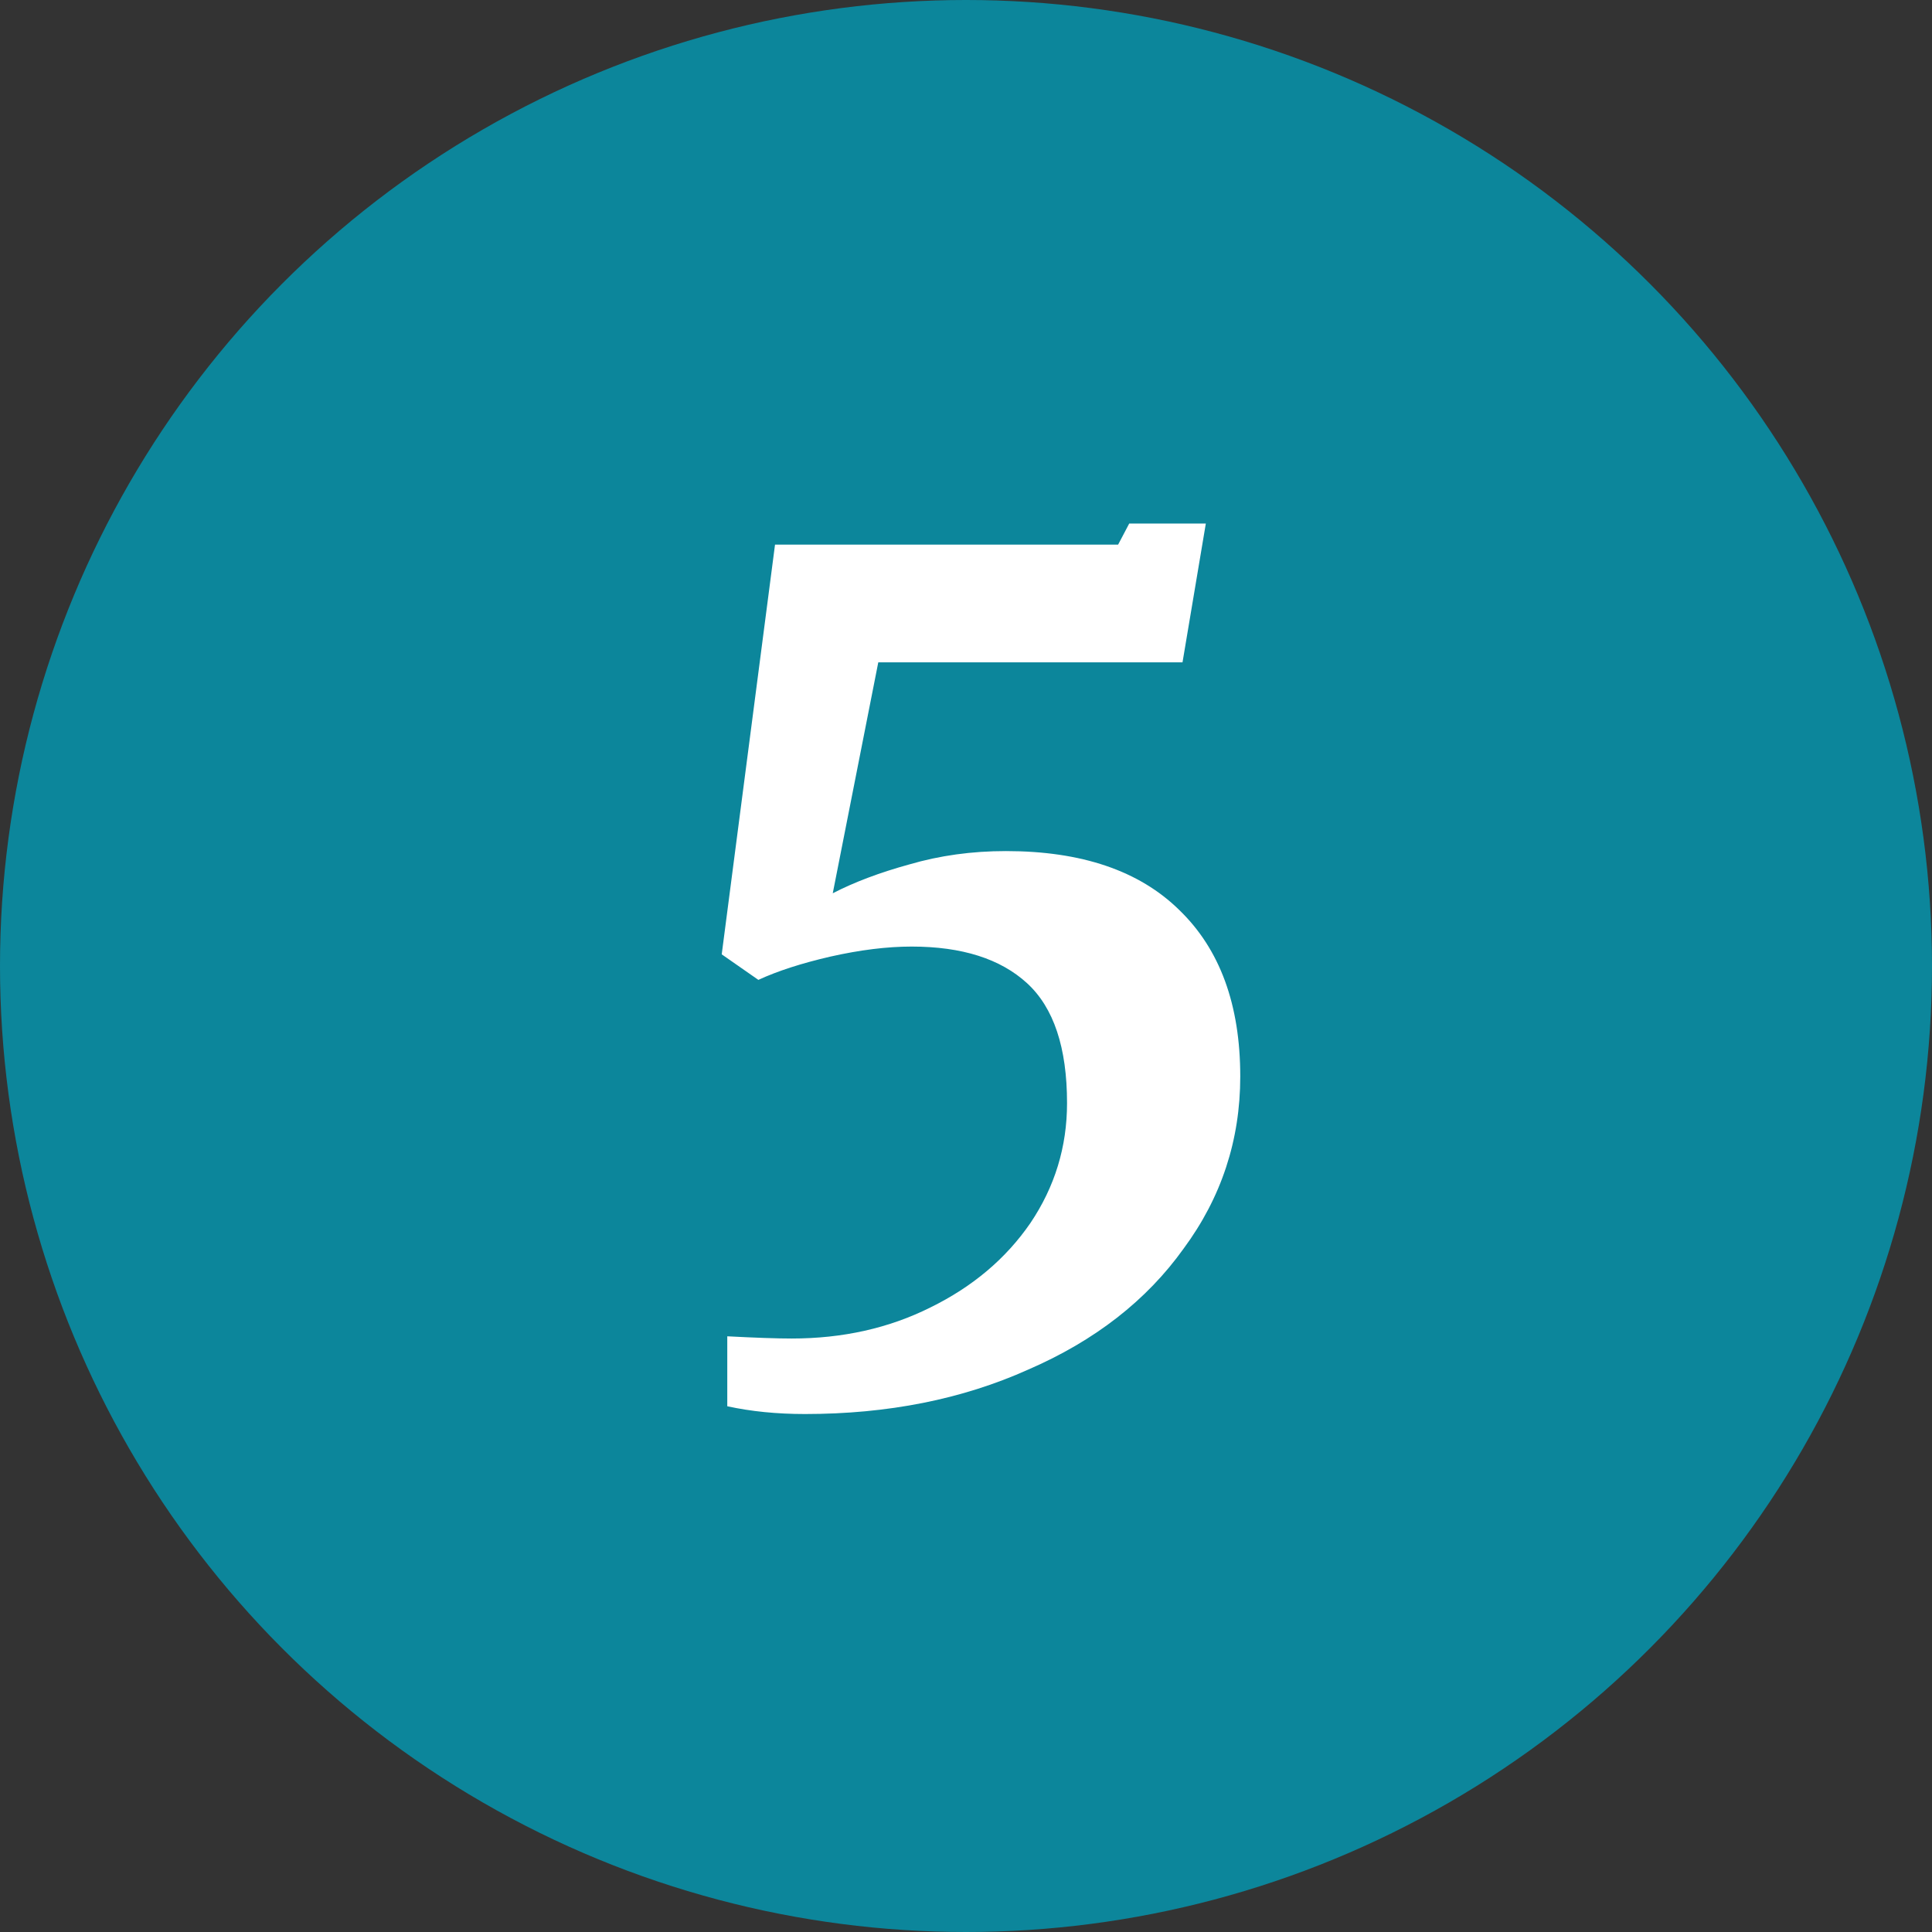
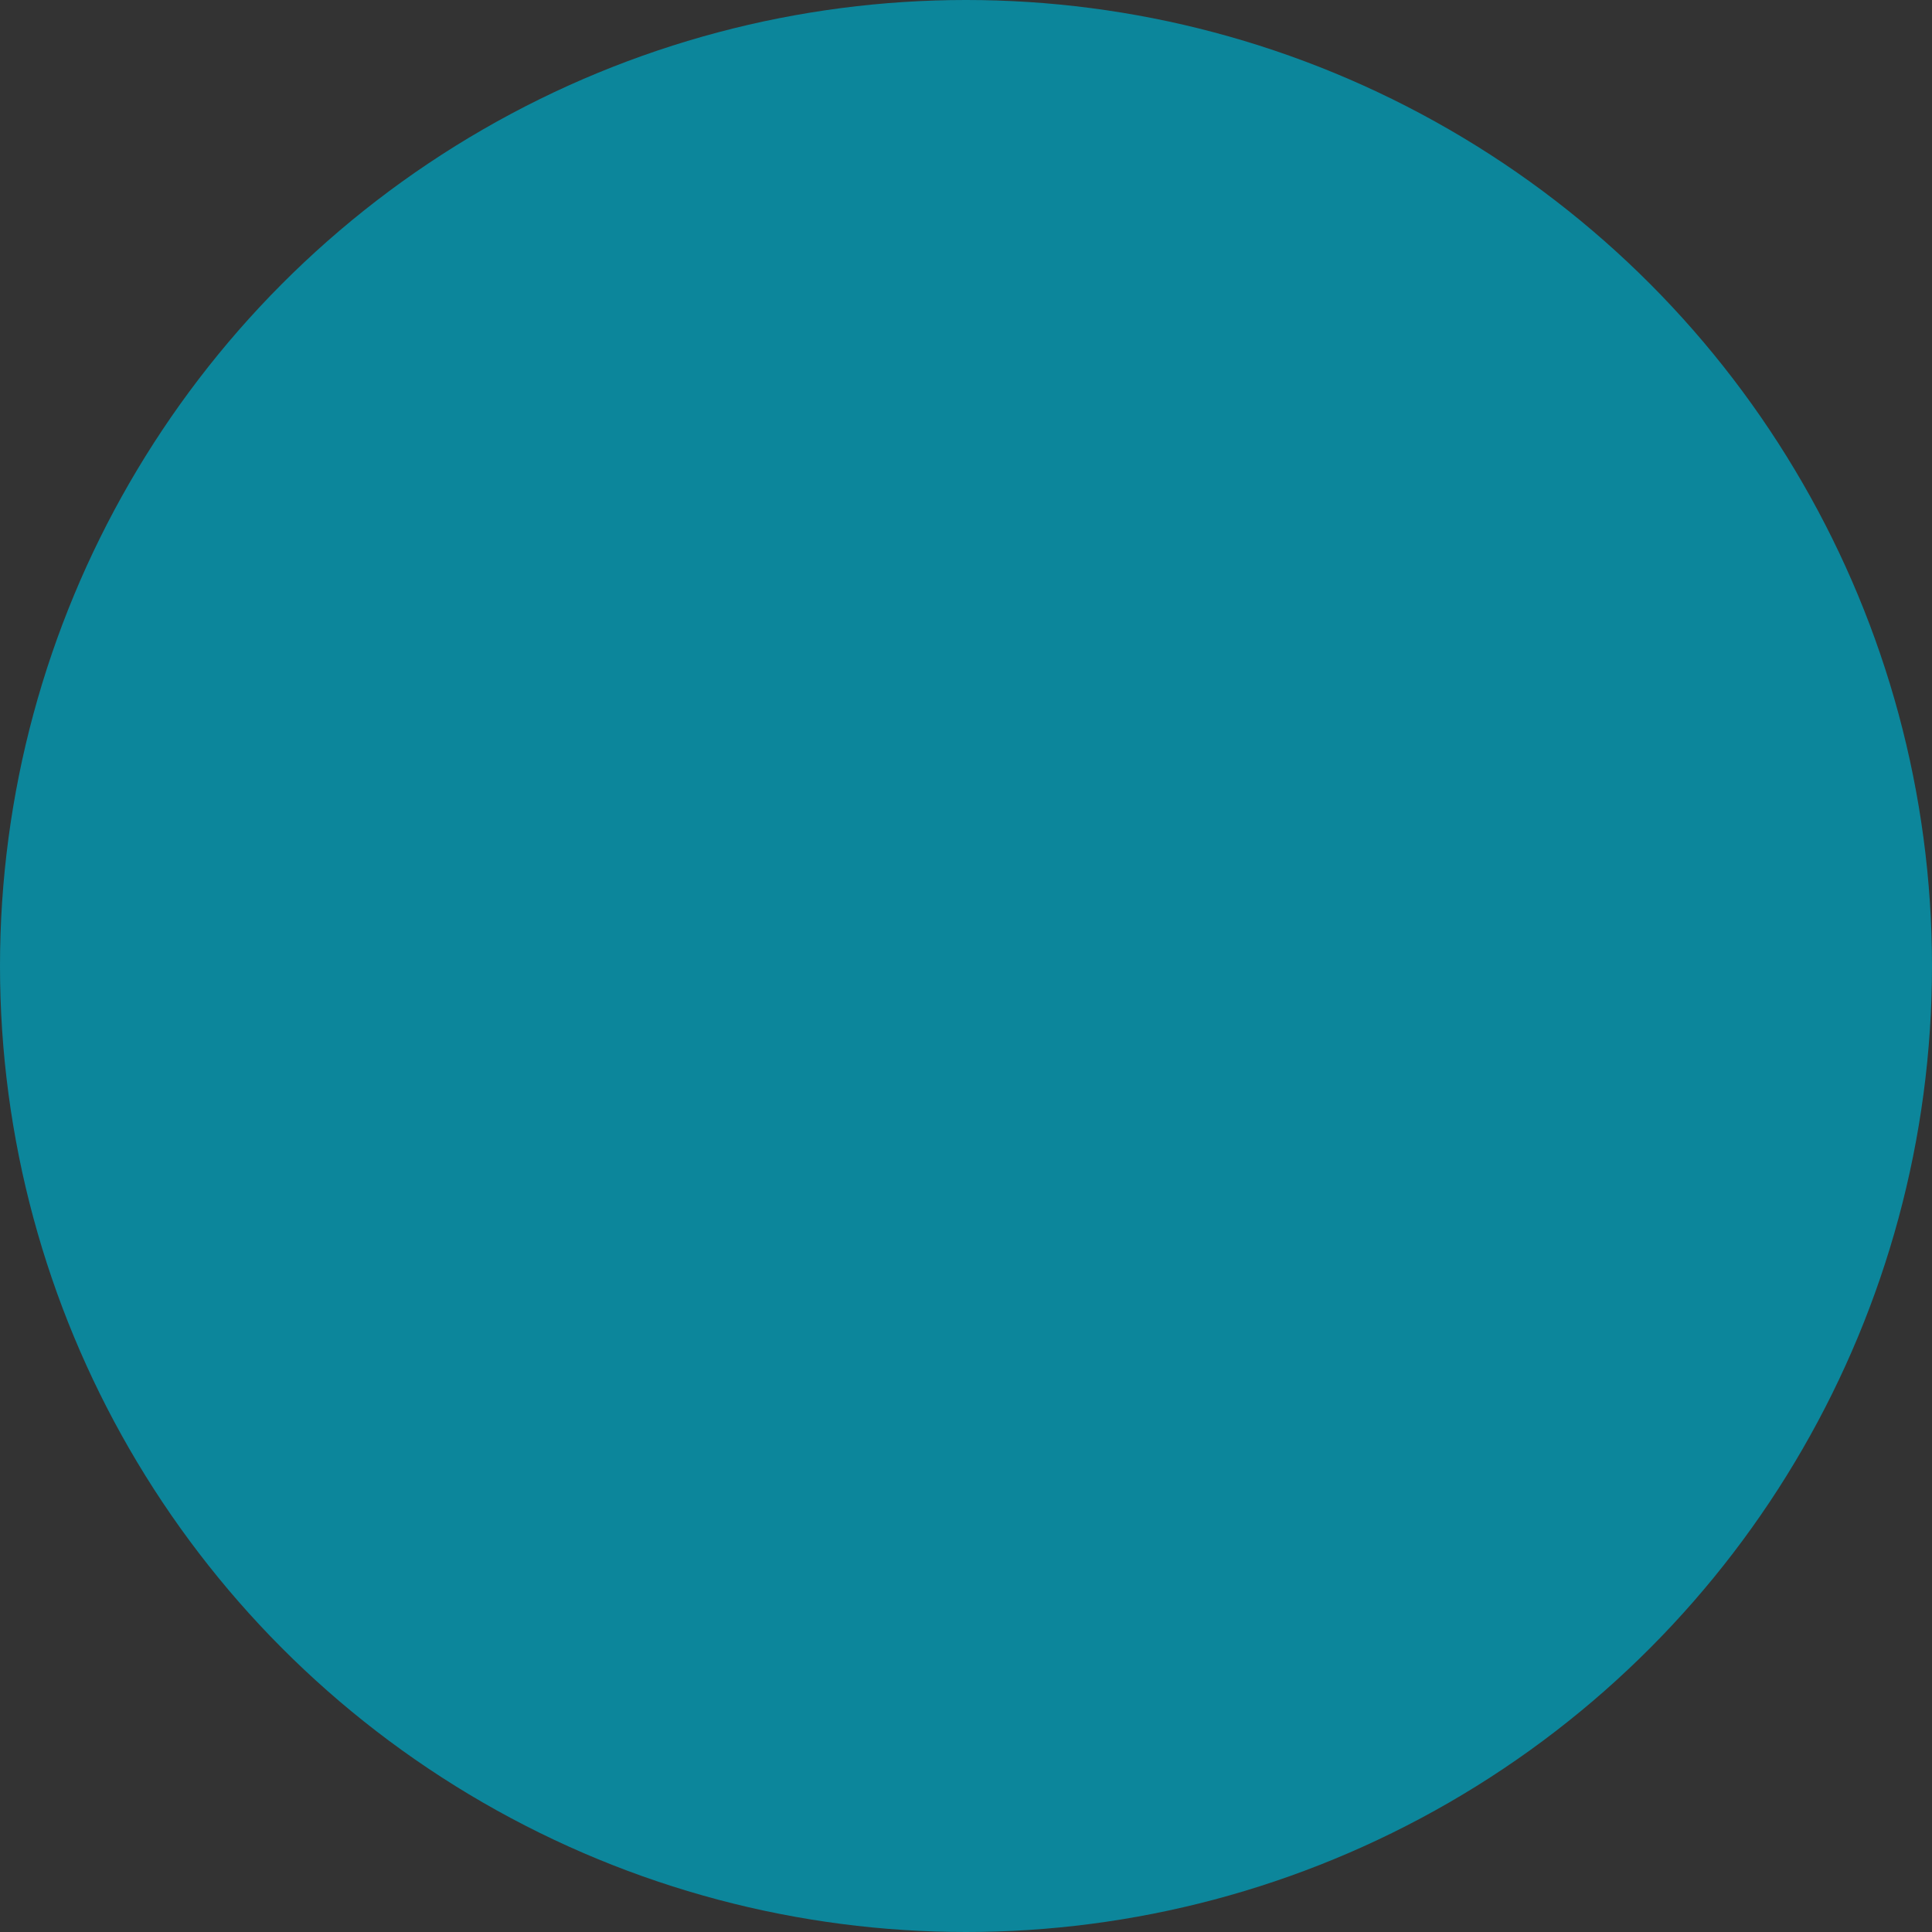
<svg xmlns="http://www.w3.org/2000/svg" width="696" height="696" viewBox="0 0 696 696" fill="none">
  <rect x="0" y="0" width="696" height="696" fill="#333333" stroke="none" />
  <circle cx="348" cy="348" r="348" fill="#0C869B" />
-   <path d="M262 481.4C272.133 481.933 279.867 482.2 285.2 482.2C303.6 482.2 320.267 478.467 335.2 471C350.4 463.533 362.4 453.4 371.2 440.6C380 427.533 384.4 413.133 384.4 397.4C384.4 377.4 379.6 363 370 354.2C360.4 345.4 346.533 341 328.4 341C319.6 341 309.867 342.2 299.2 344.6C288.8 347 280.133 349.8 273.2 353L260 343.8L279.2 196.2H402.8L406.8 188.6H434.4L426 238.6H316.4L300 321.8C307.733 317.8 316.933 314.333 327.6 311.4C338.533 308.2 350.133 306.6 362.4 306.6C389.6 306.6 410.4 313.667 424.8 327.8C439.467 341.933 446.8 361.933 446.8 387.8C446.8 410.733 440 431.4 426.4 449.8C413.067 468.467 394.4 483 370.4 493.4C346.667 504.067 319.867 509.4 290 509.4C279.867 509.4 270.533 508.467 262 506.6V481.4Z" fill="white" />
</svg>